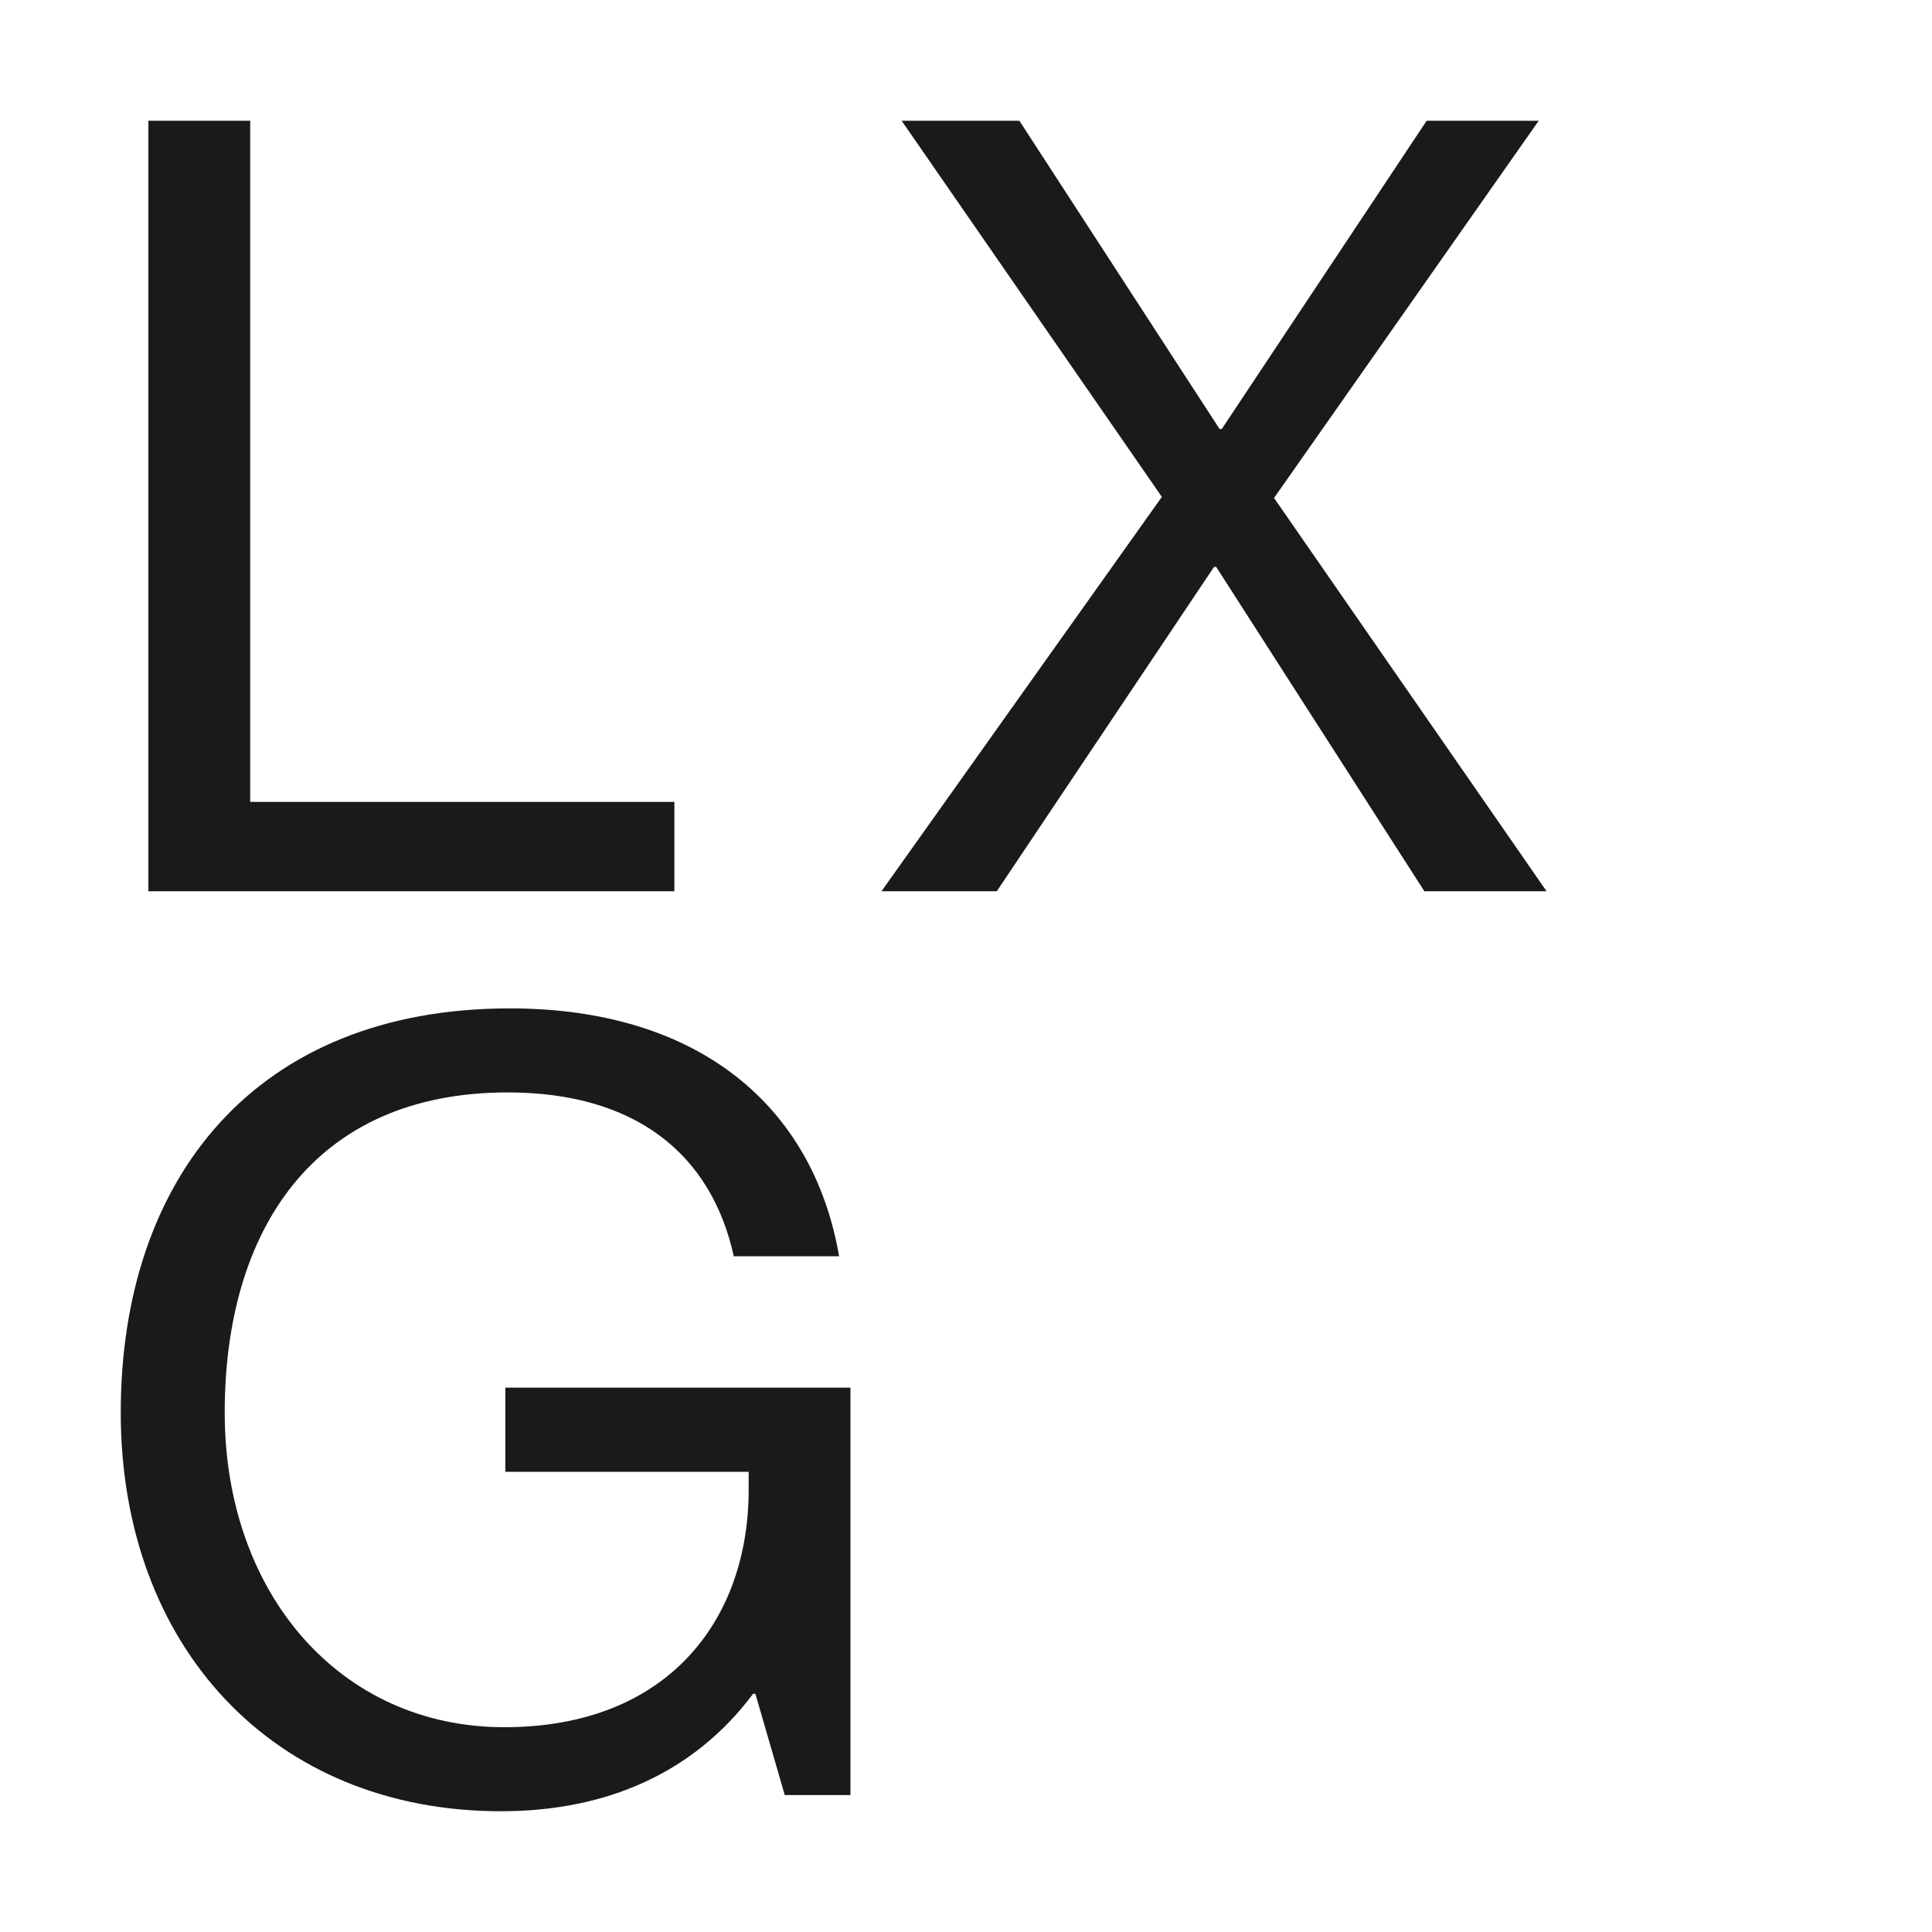
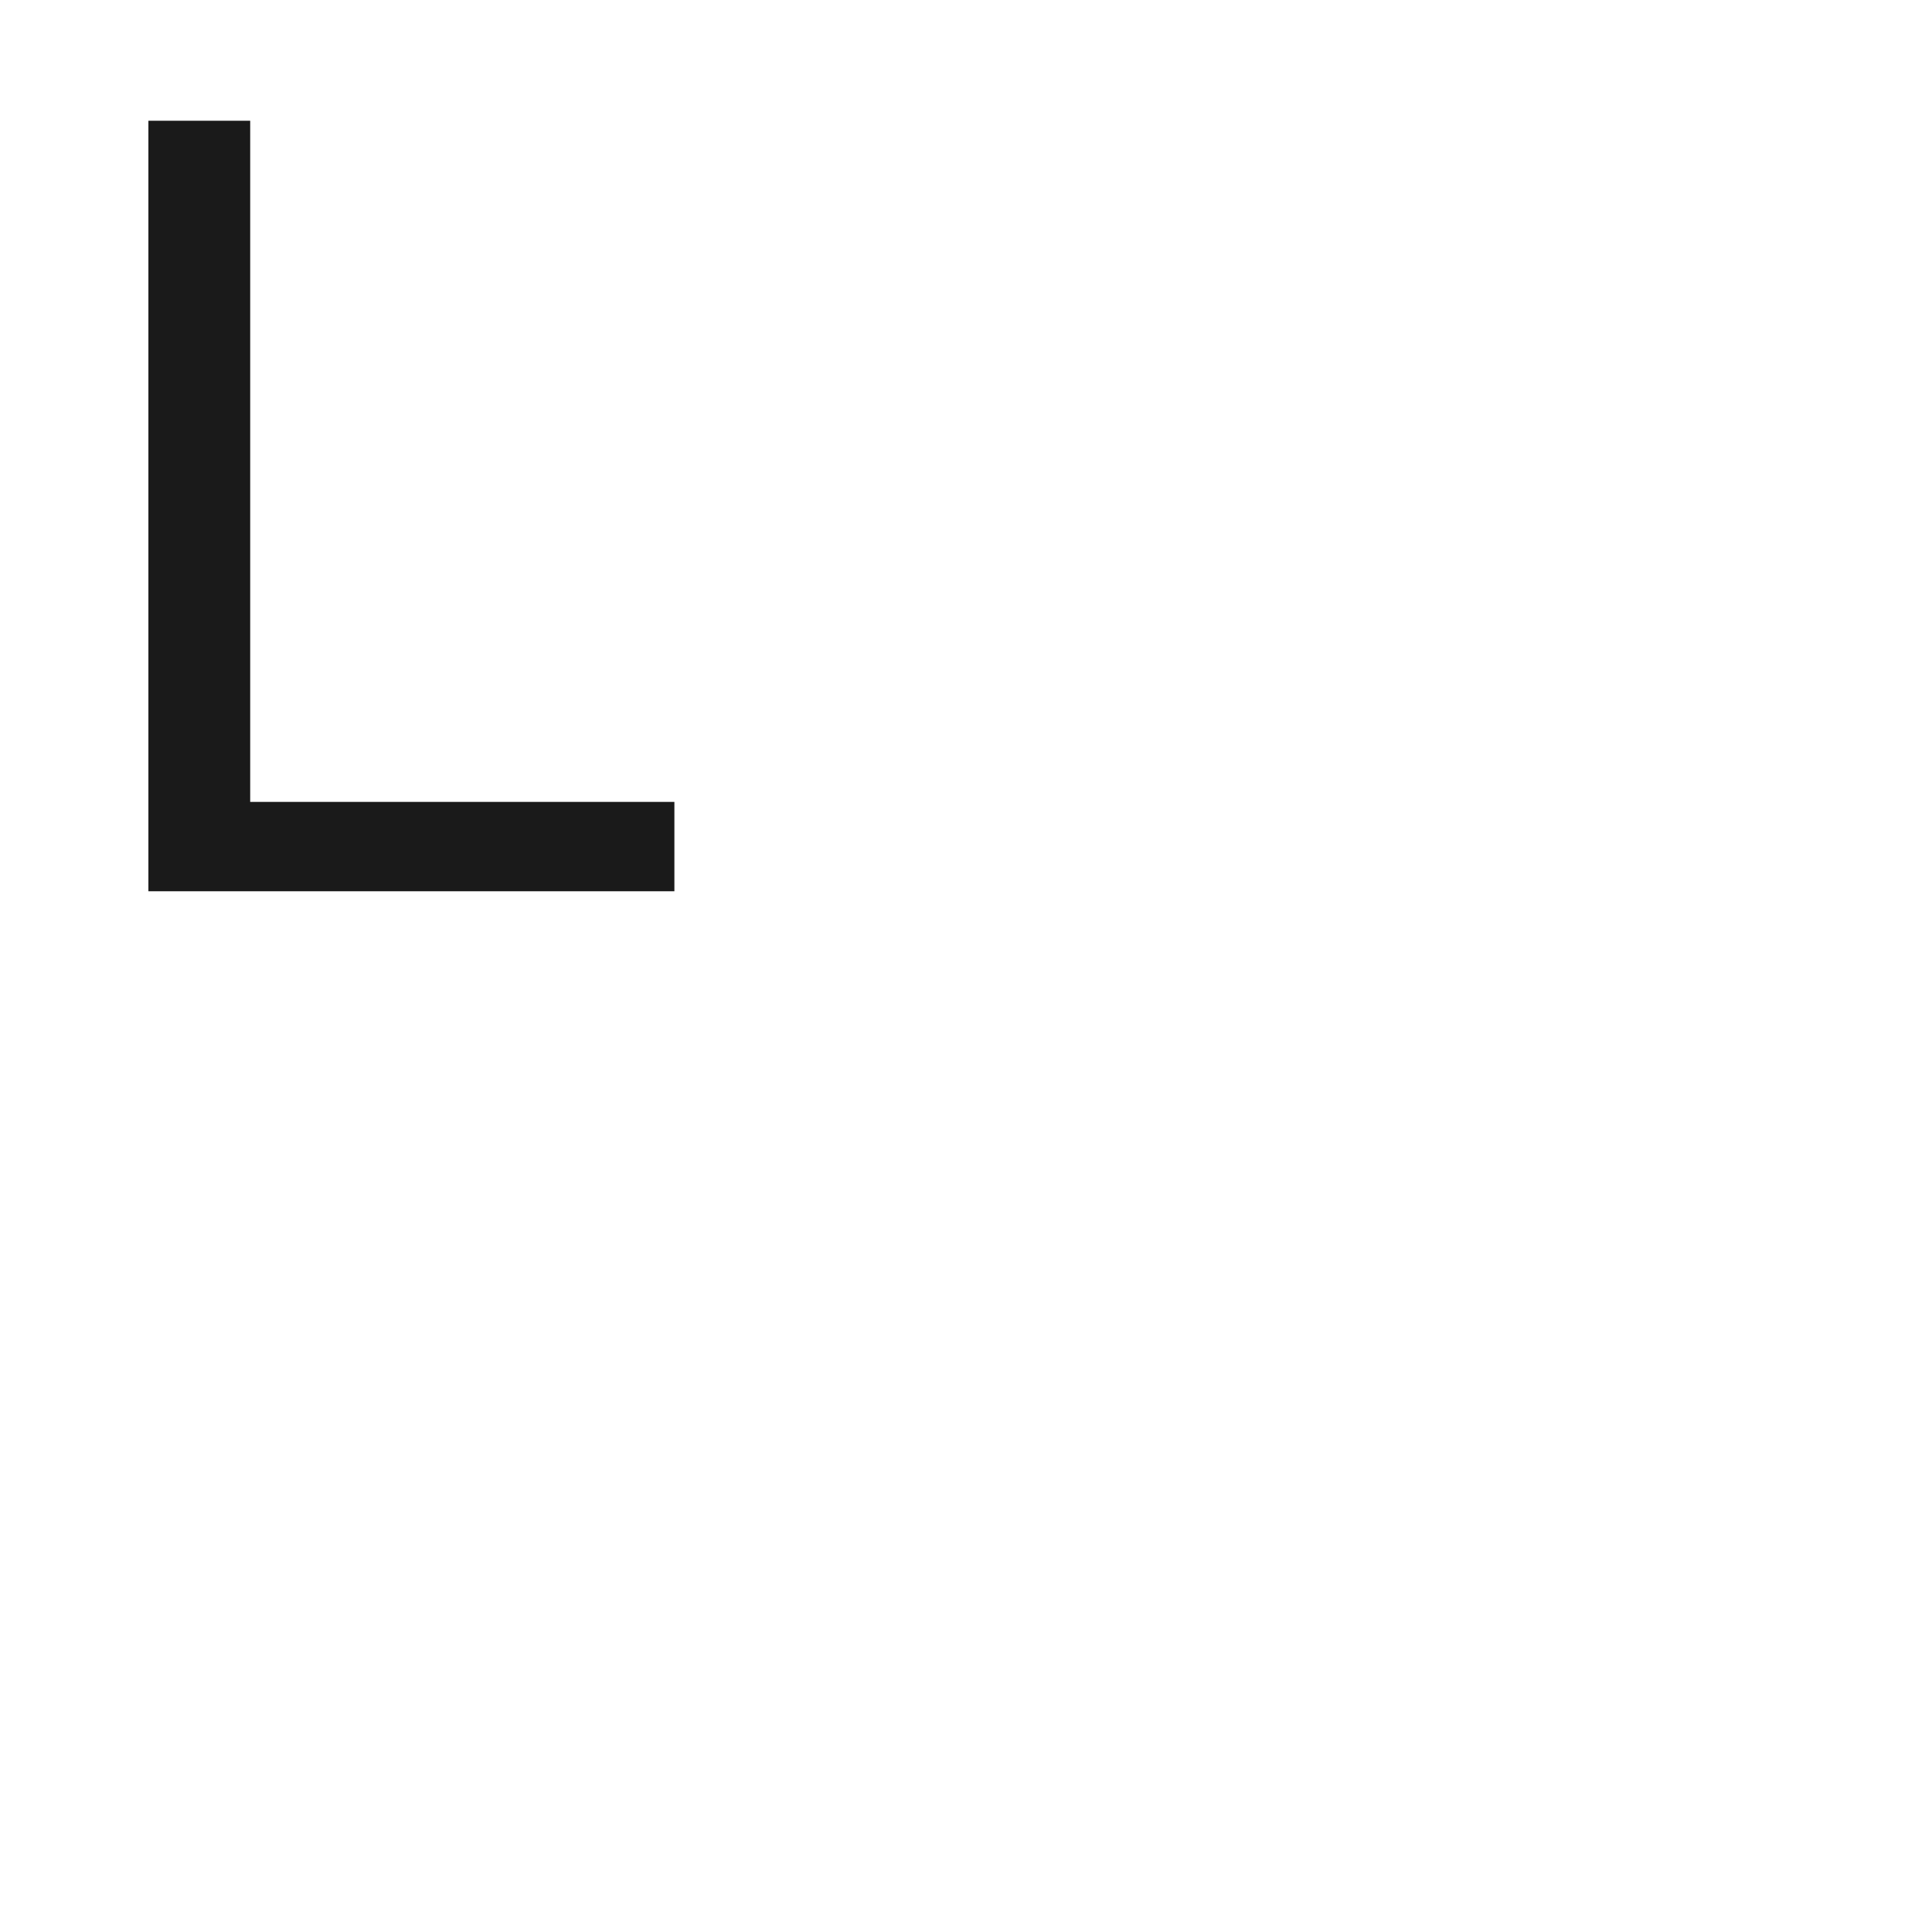
<svg xmlns="http://www.w3.org/2000/svg" width="16" height="16" viewBox="0 0 16 16" fill="none">
  <path d="M1.229 1H2.072V6.641H5.585V7.381H1.229V1Z" fill="#1A1A1A" />
-   <path d="M9.622 4.115L7.467 1H8.442L10.1 3.553H10.118L11.815 1H12.743L10.551 4.124L12.808 7.381H11.796L10.072 4.695H10.054L8.255 7.381H7.3L9.622 4.115Z" fill="#1A1A1A" />
-   <path d="M6.256 14.027H6.237C5.75 14.678 5.029 15 4.148 15C2.265 15 1 13.635 1 11.698C1 9.76 2.115 8.351 4.223 8.351C5.778 8.351 6.734 9.154 6.949 10.404H6.077C5.89 9.556 5.262 9.047 4.204 9.047C2.592 9.047 1.861 10.198 1.861 11.698C1.861 13.197 2.817 14.304 4.176 14.304C5.534 14.304 6.2 13.412 6.2 12.34V12.189H4.185V11.492H7.043V14.866H6.499L6.256 14.028V14.027Z" fill="#1A1A1A" />
</svg>